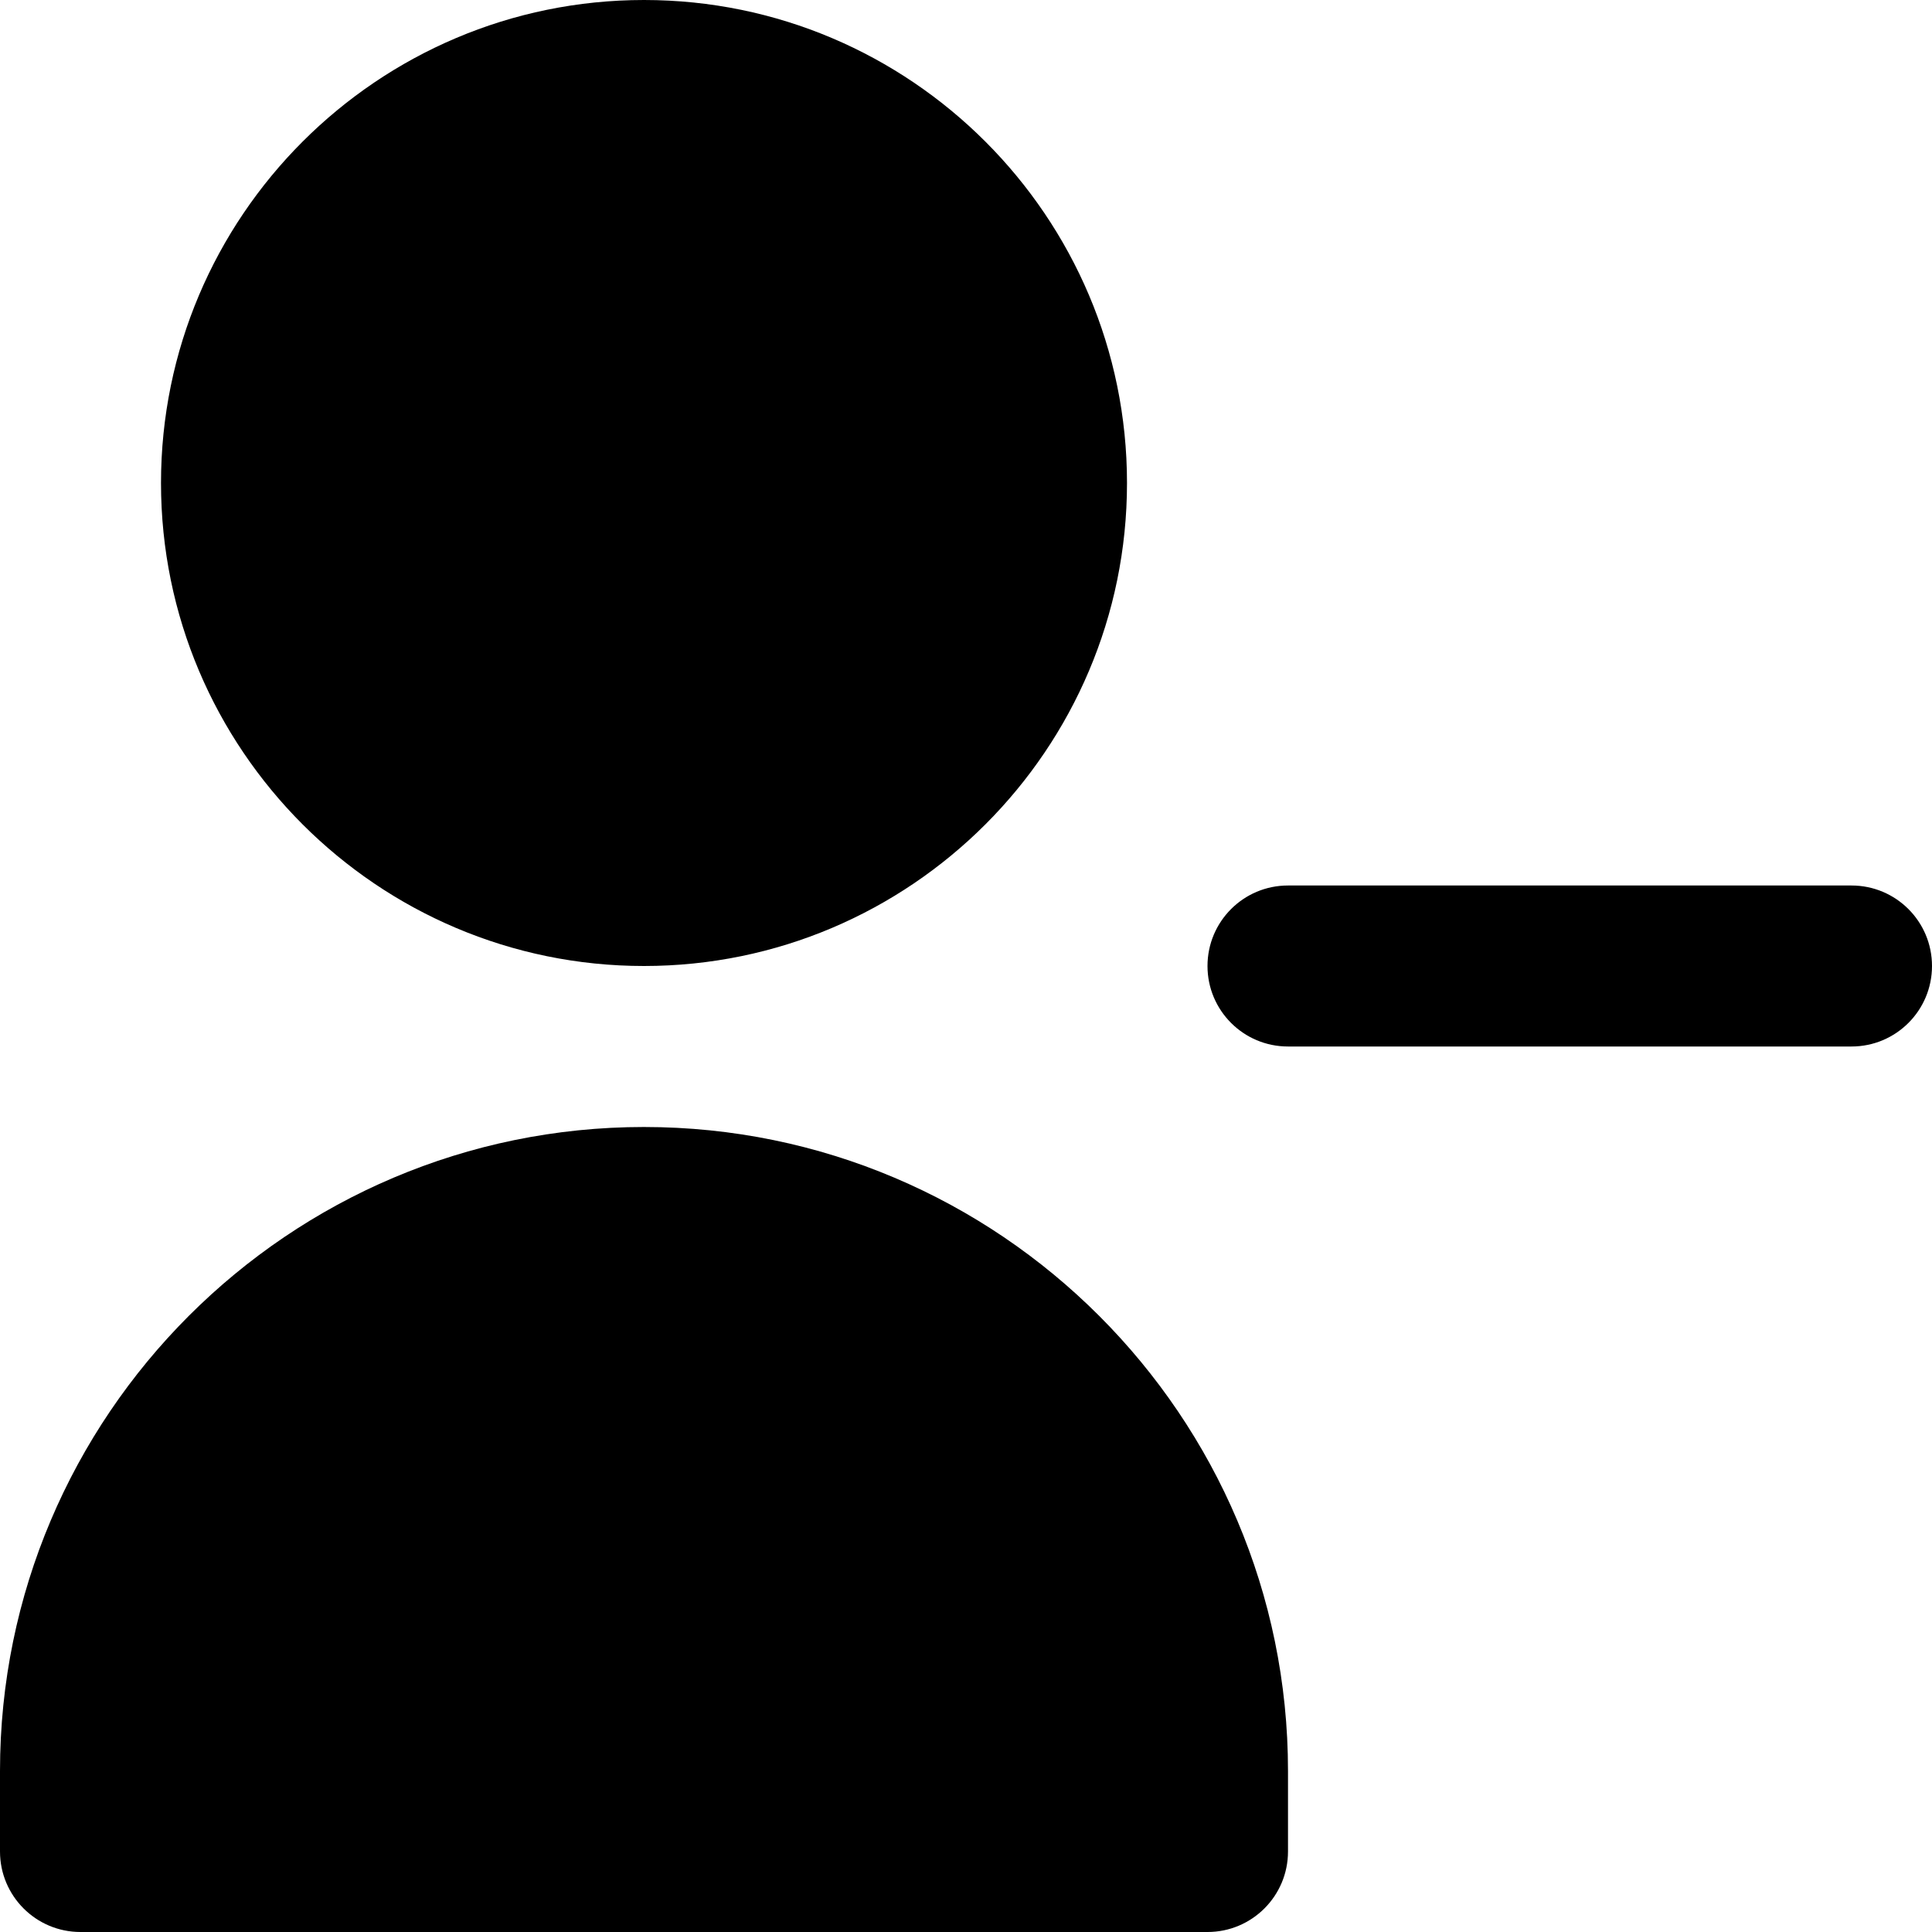
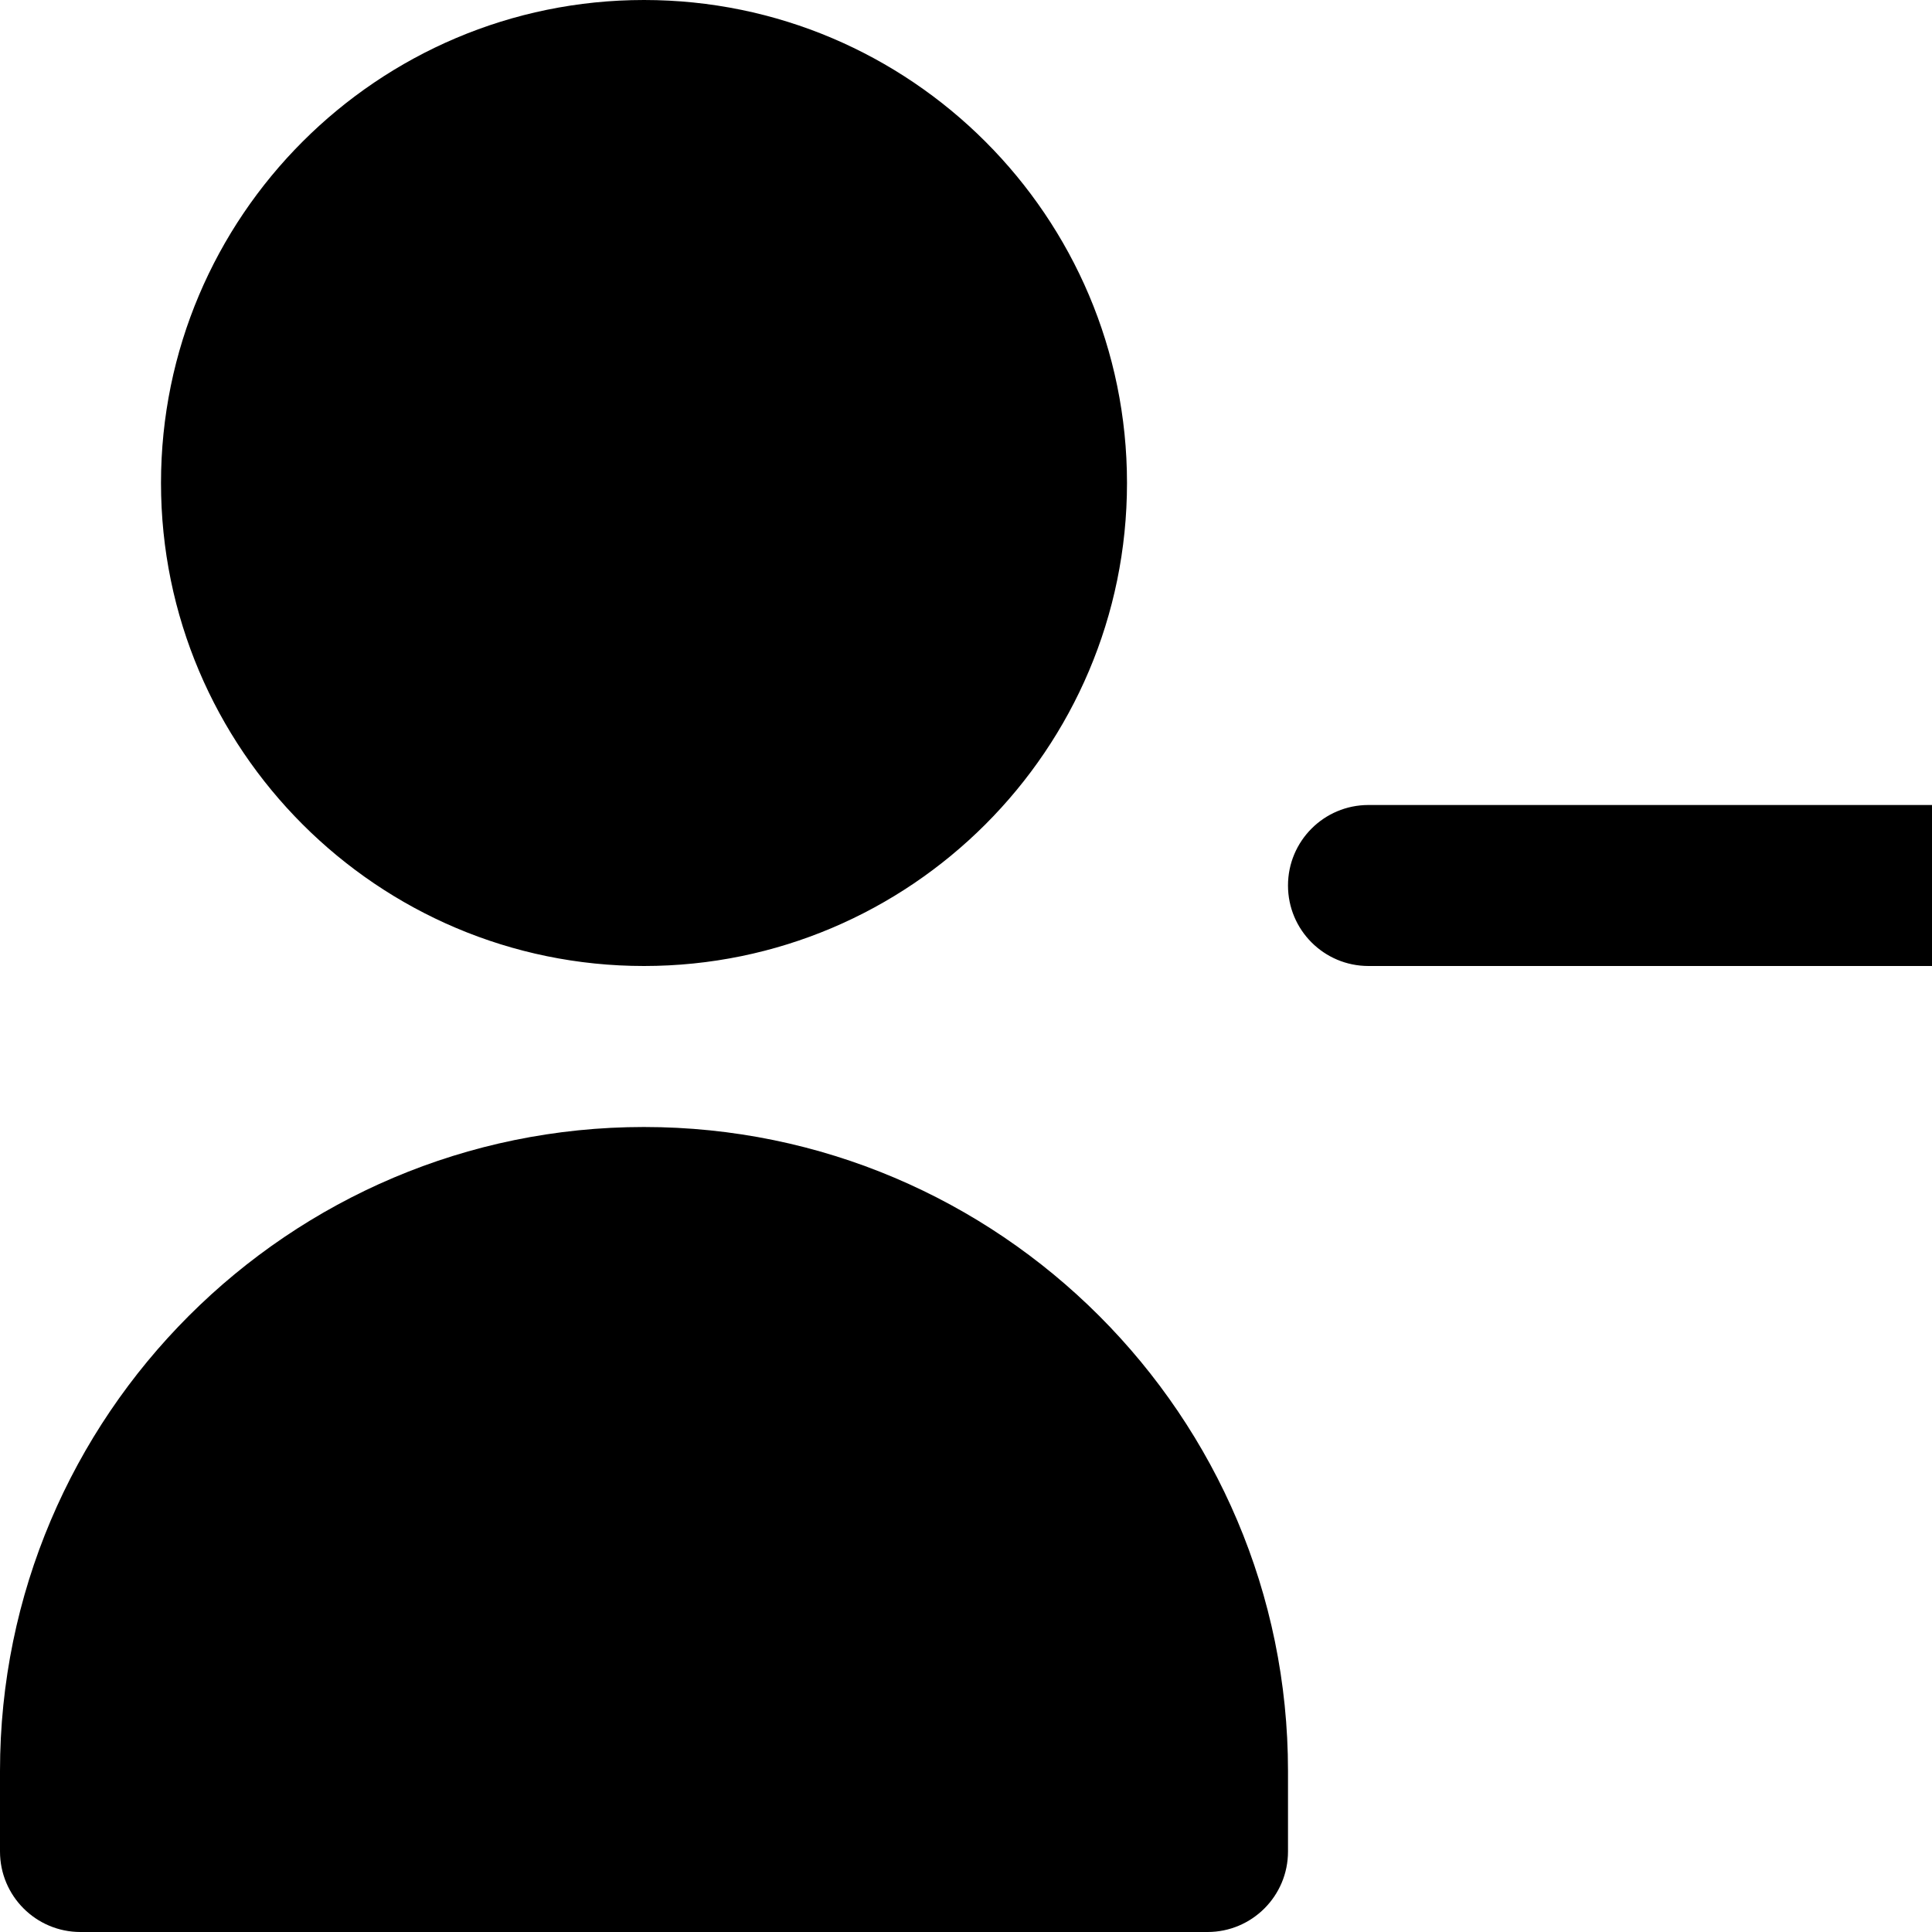
<svg xmlns="http://www.w3.org/2000/svg" id="Layer_1" data-name="Layer 1" viewBox="0 0 24 24">
-   <path d="m8,12c3.309,0,6-2.691,6-6S11.309,0,8,0,2,2.691,2,6s2.691,6,6,6Zm0,2C3.589,14,0,17.589,0,22v1c0,.552.447,1,1,1h14c.553,0,1-.448,1-1v-1c0-4.411-3.589-8-8-8Zm16-2c0,.552-.447,1-1,1h-7c-.553,0-1-.448-1-1s.447-1,1-1h7c.553,0,1,.448,1,1Z" />
+   <path d="m8,12c3.309,0,6-2.691,6-6S11.309,0,8,0,2,2.691,2,6s2.691,6,6,6Zm0,2C3.589,14,0,17.589,0,22v1c0,.552.447,1,1,1h14c.553,0,1-.448,1-1v-1c0-4.411-3.589-8-8-8Zm16-2h-7c-.553,0-1-.448-1-1s.447-1,1-1h7c.553,0,1,.448,1,1Z" />
</svg>